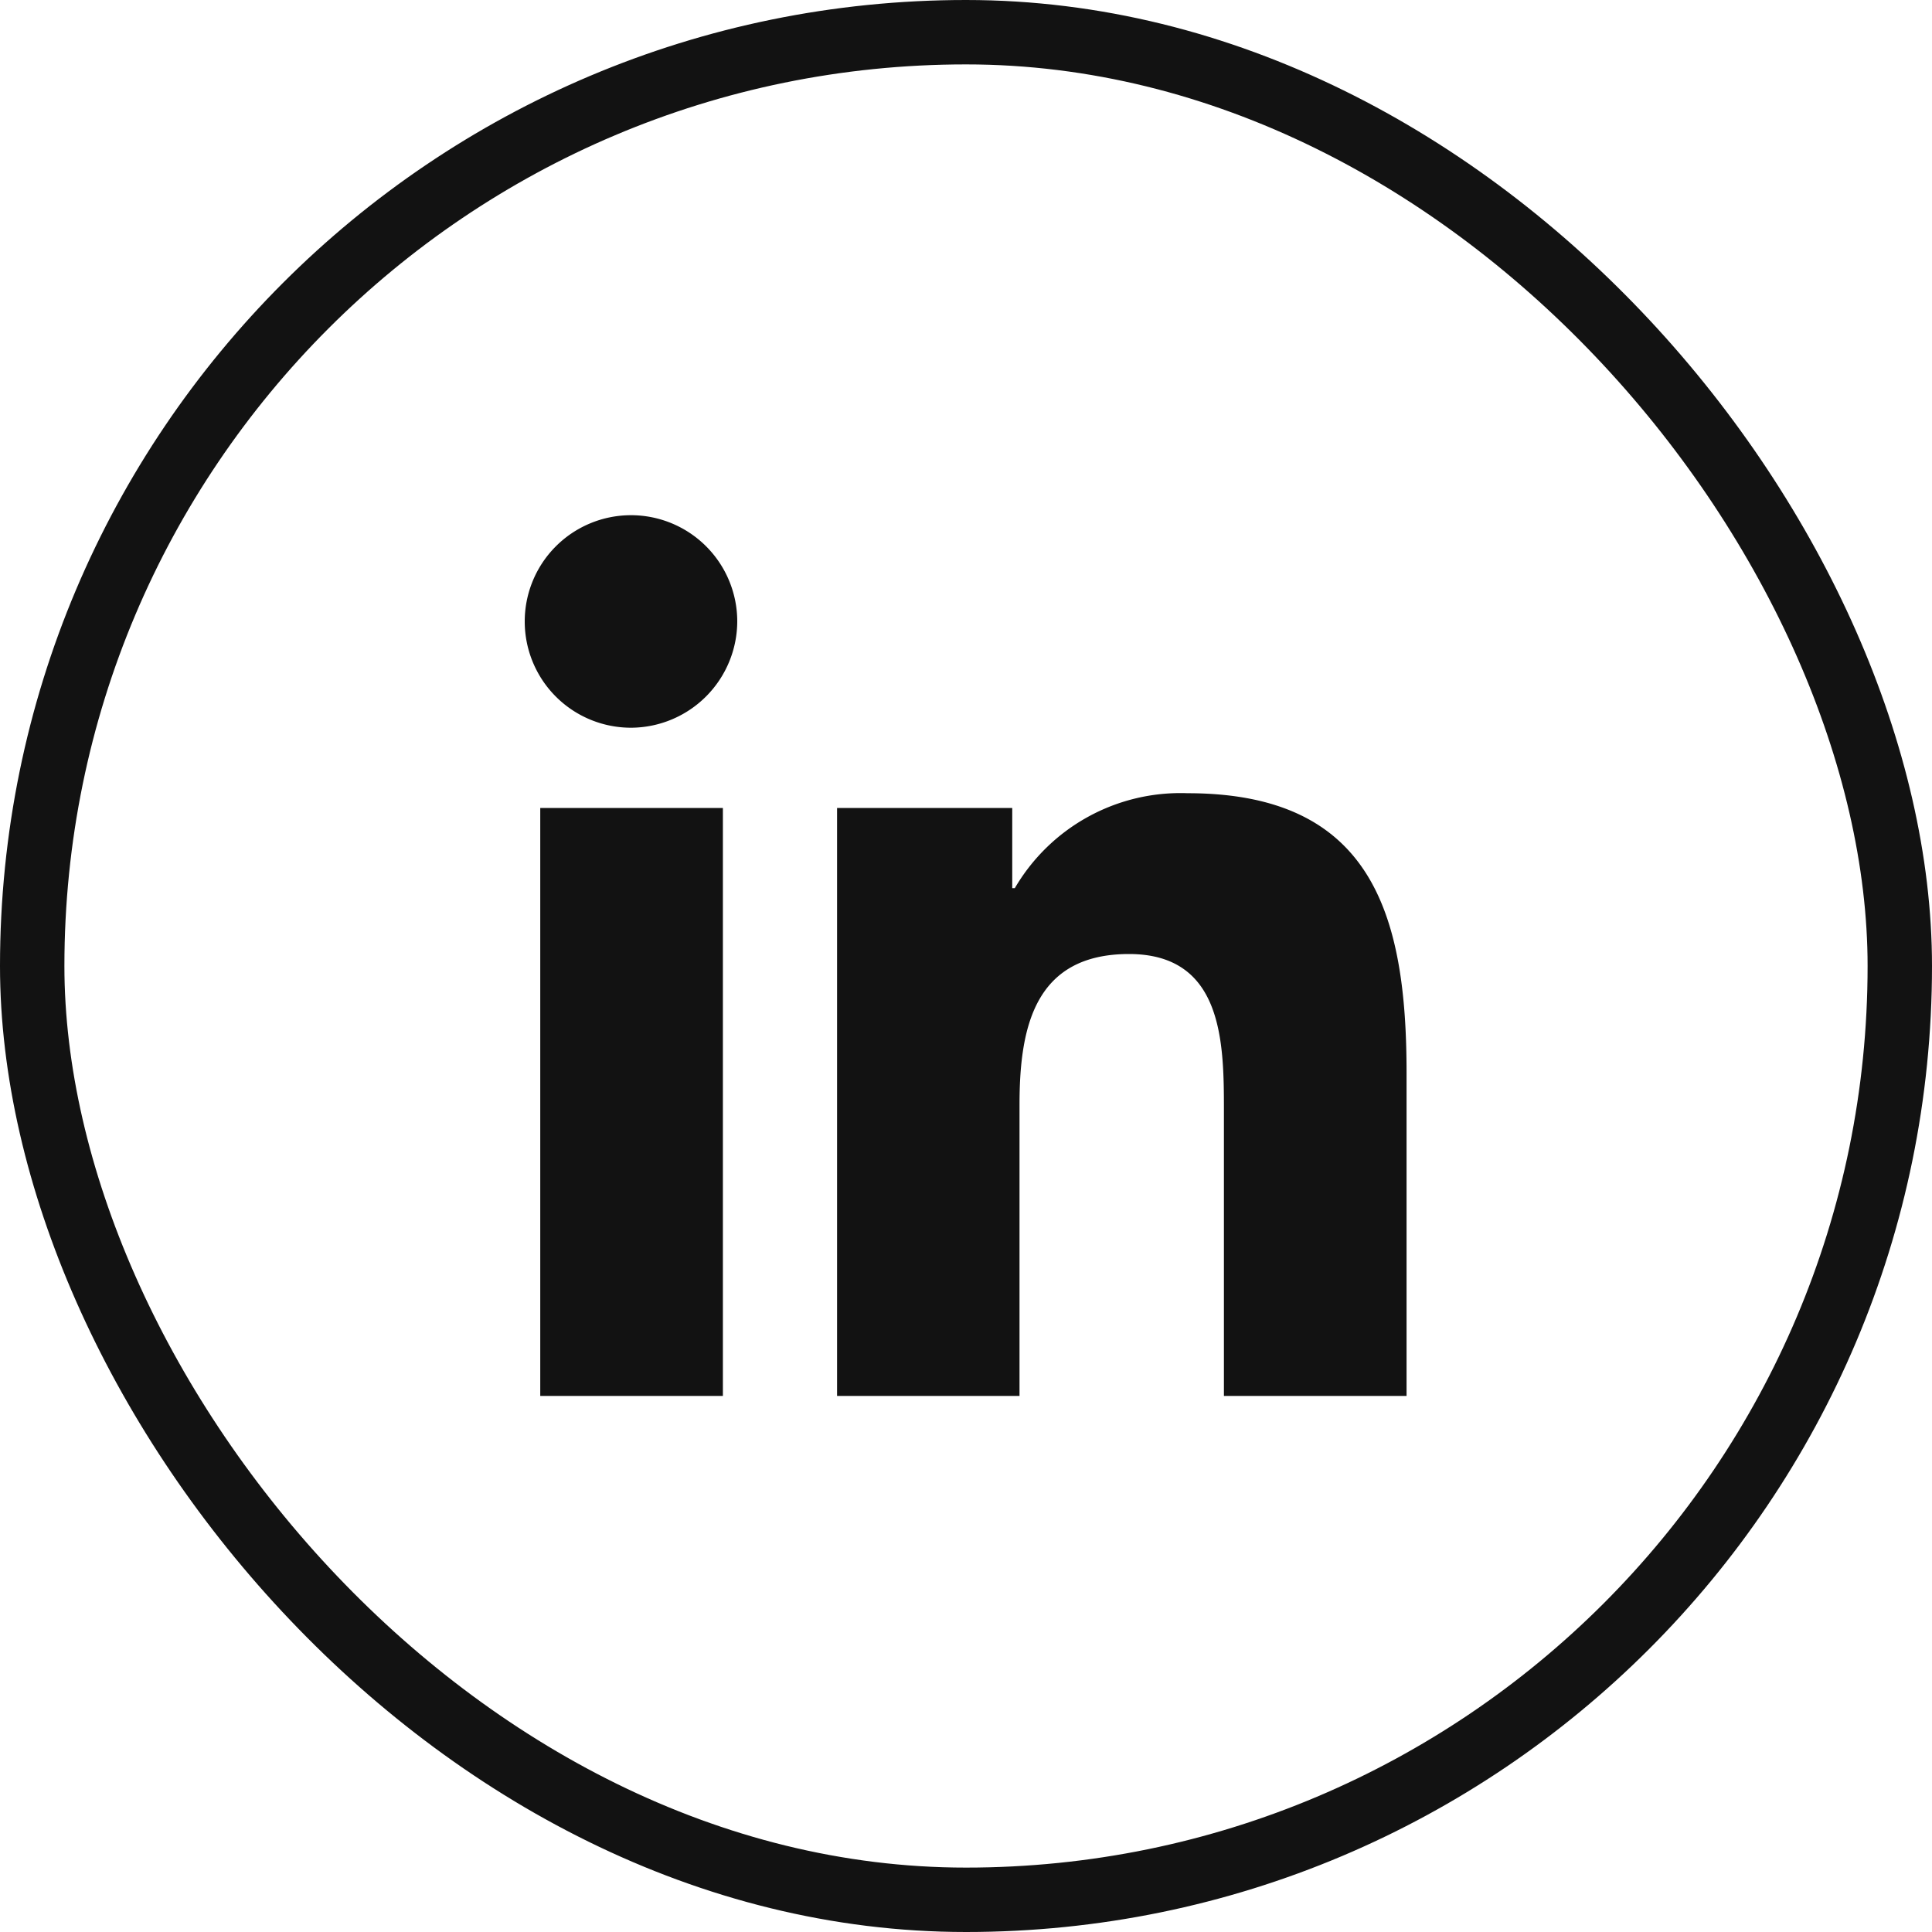
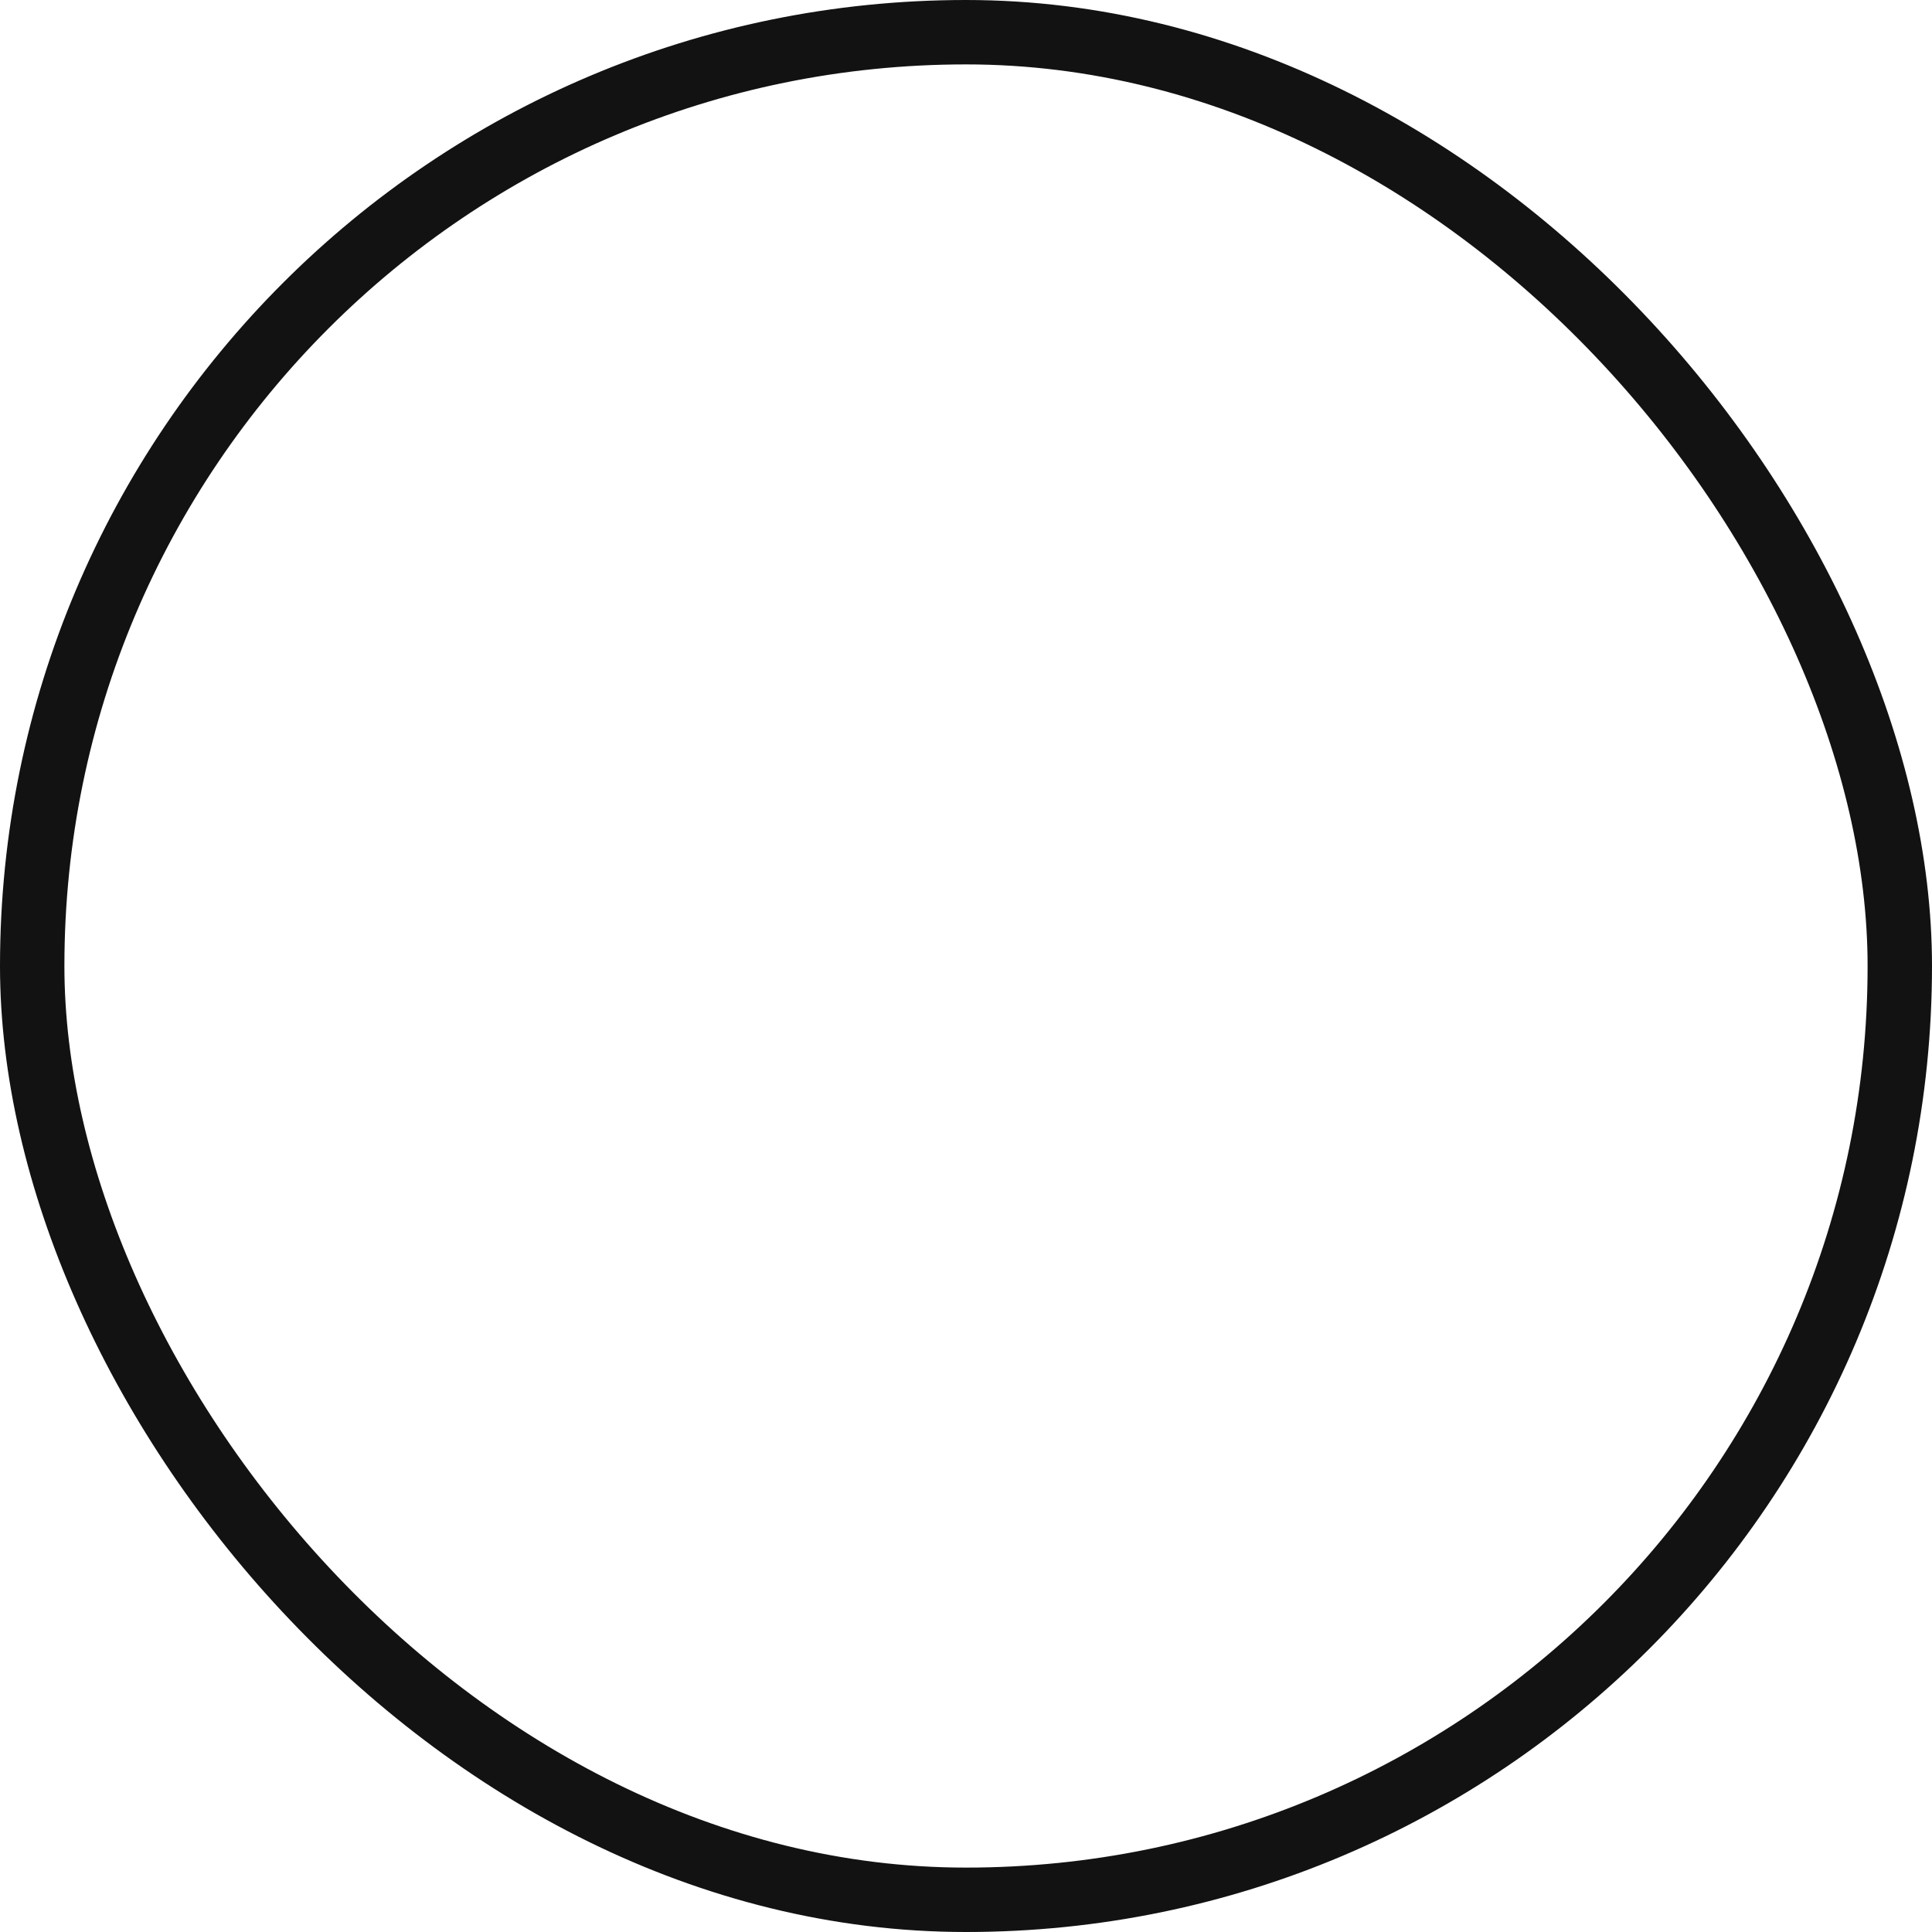
<svg xmlns="http://www.w3.org/2000/svg" width="30" height="30" viewBox="0 0 30 30">
  <g id="Group_1142" data-name="Group 1142" transform="translate(-328 -1449)">
    <g id="Rectangle_198" data-name="Rectangle 198" transform="translate(328 1449)" fill="none" stroke="#121212" stroke-width="1">
      <rect width="30" height="30" rx="15" stroke="none" />
      <rect x="0.5" y="0.5" width="29" height="29" rx="14.5" fill="none" />
    </g>
-     <path id="linkedin-in_1_" data-name="linkedin-in (1)" d="M3.062,13.676H.226V4.546H3.062ZM1.642,3.3A1.65,1.65,0,1,1,3.285,1.642,1.656,1.656,0,0,1,1.642,3.3Zm12.03,10.376h-2.83V9.232c0-1.059-.021-2.418-1.474-2.418-1.474,0-1.7,1.151-1.7,2.341v4.521H4.835V4.546h2.72V5.791h.04a2.98,2.98,0,0,1,2.683-1.474c2.869,0,3.4,1.89,3.4,4.344v5.016Z" transform="translate(336.163 1457)" fill="#121212" />
  </g>
</svg>